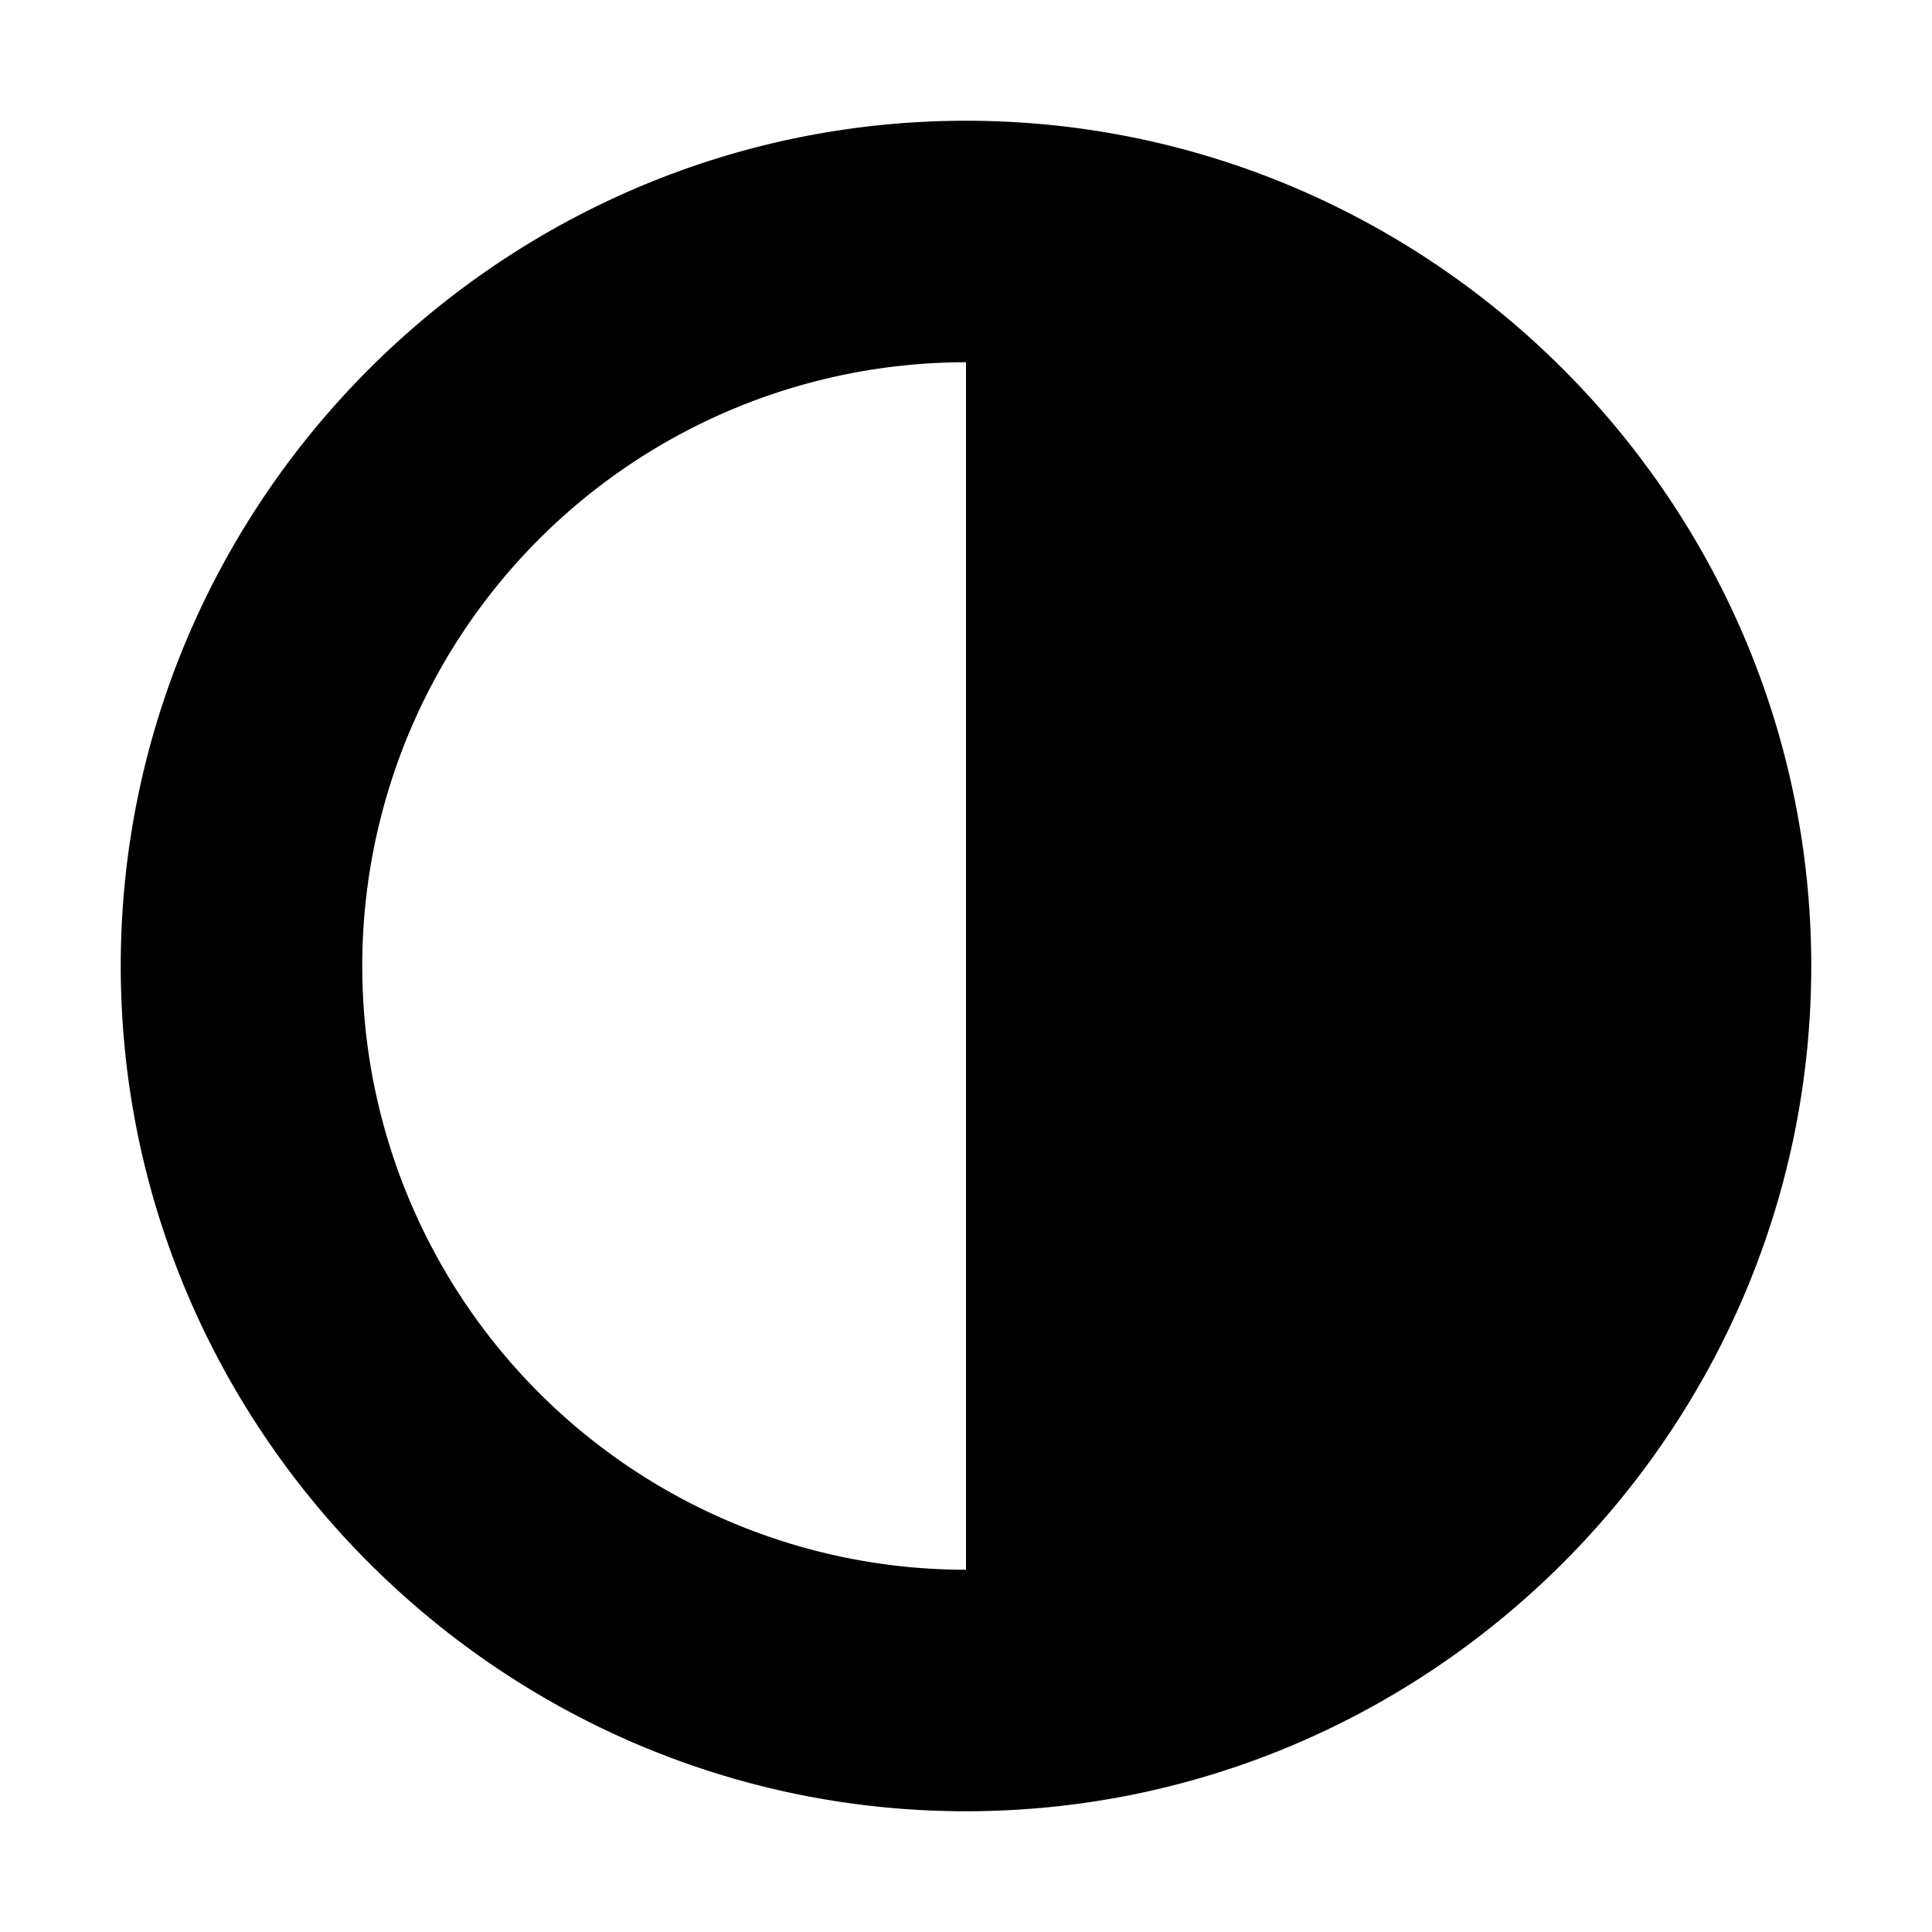
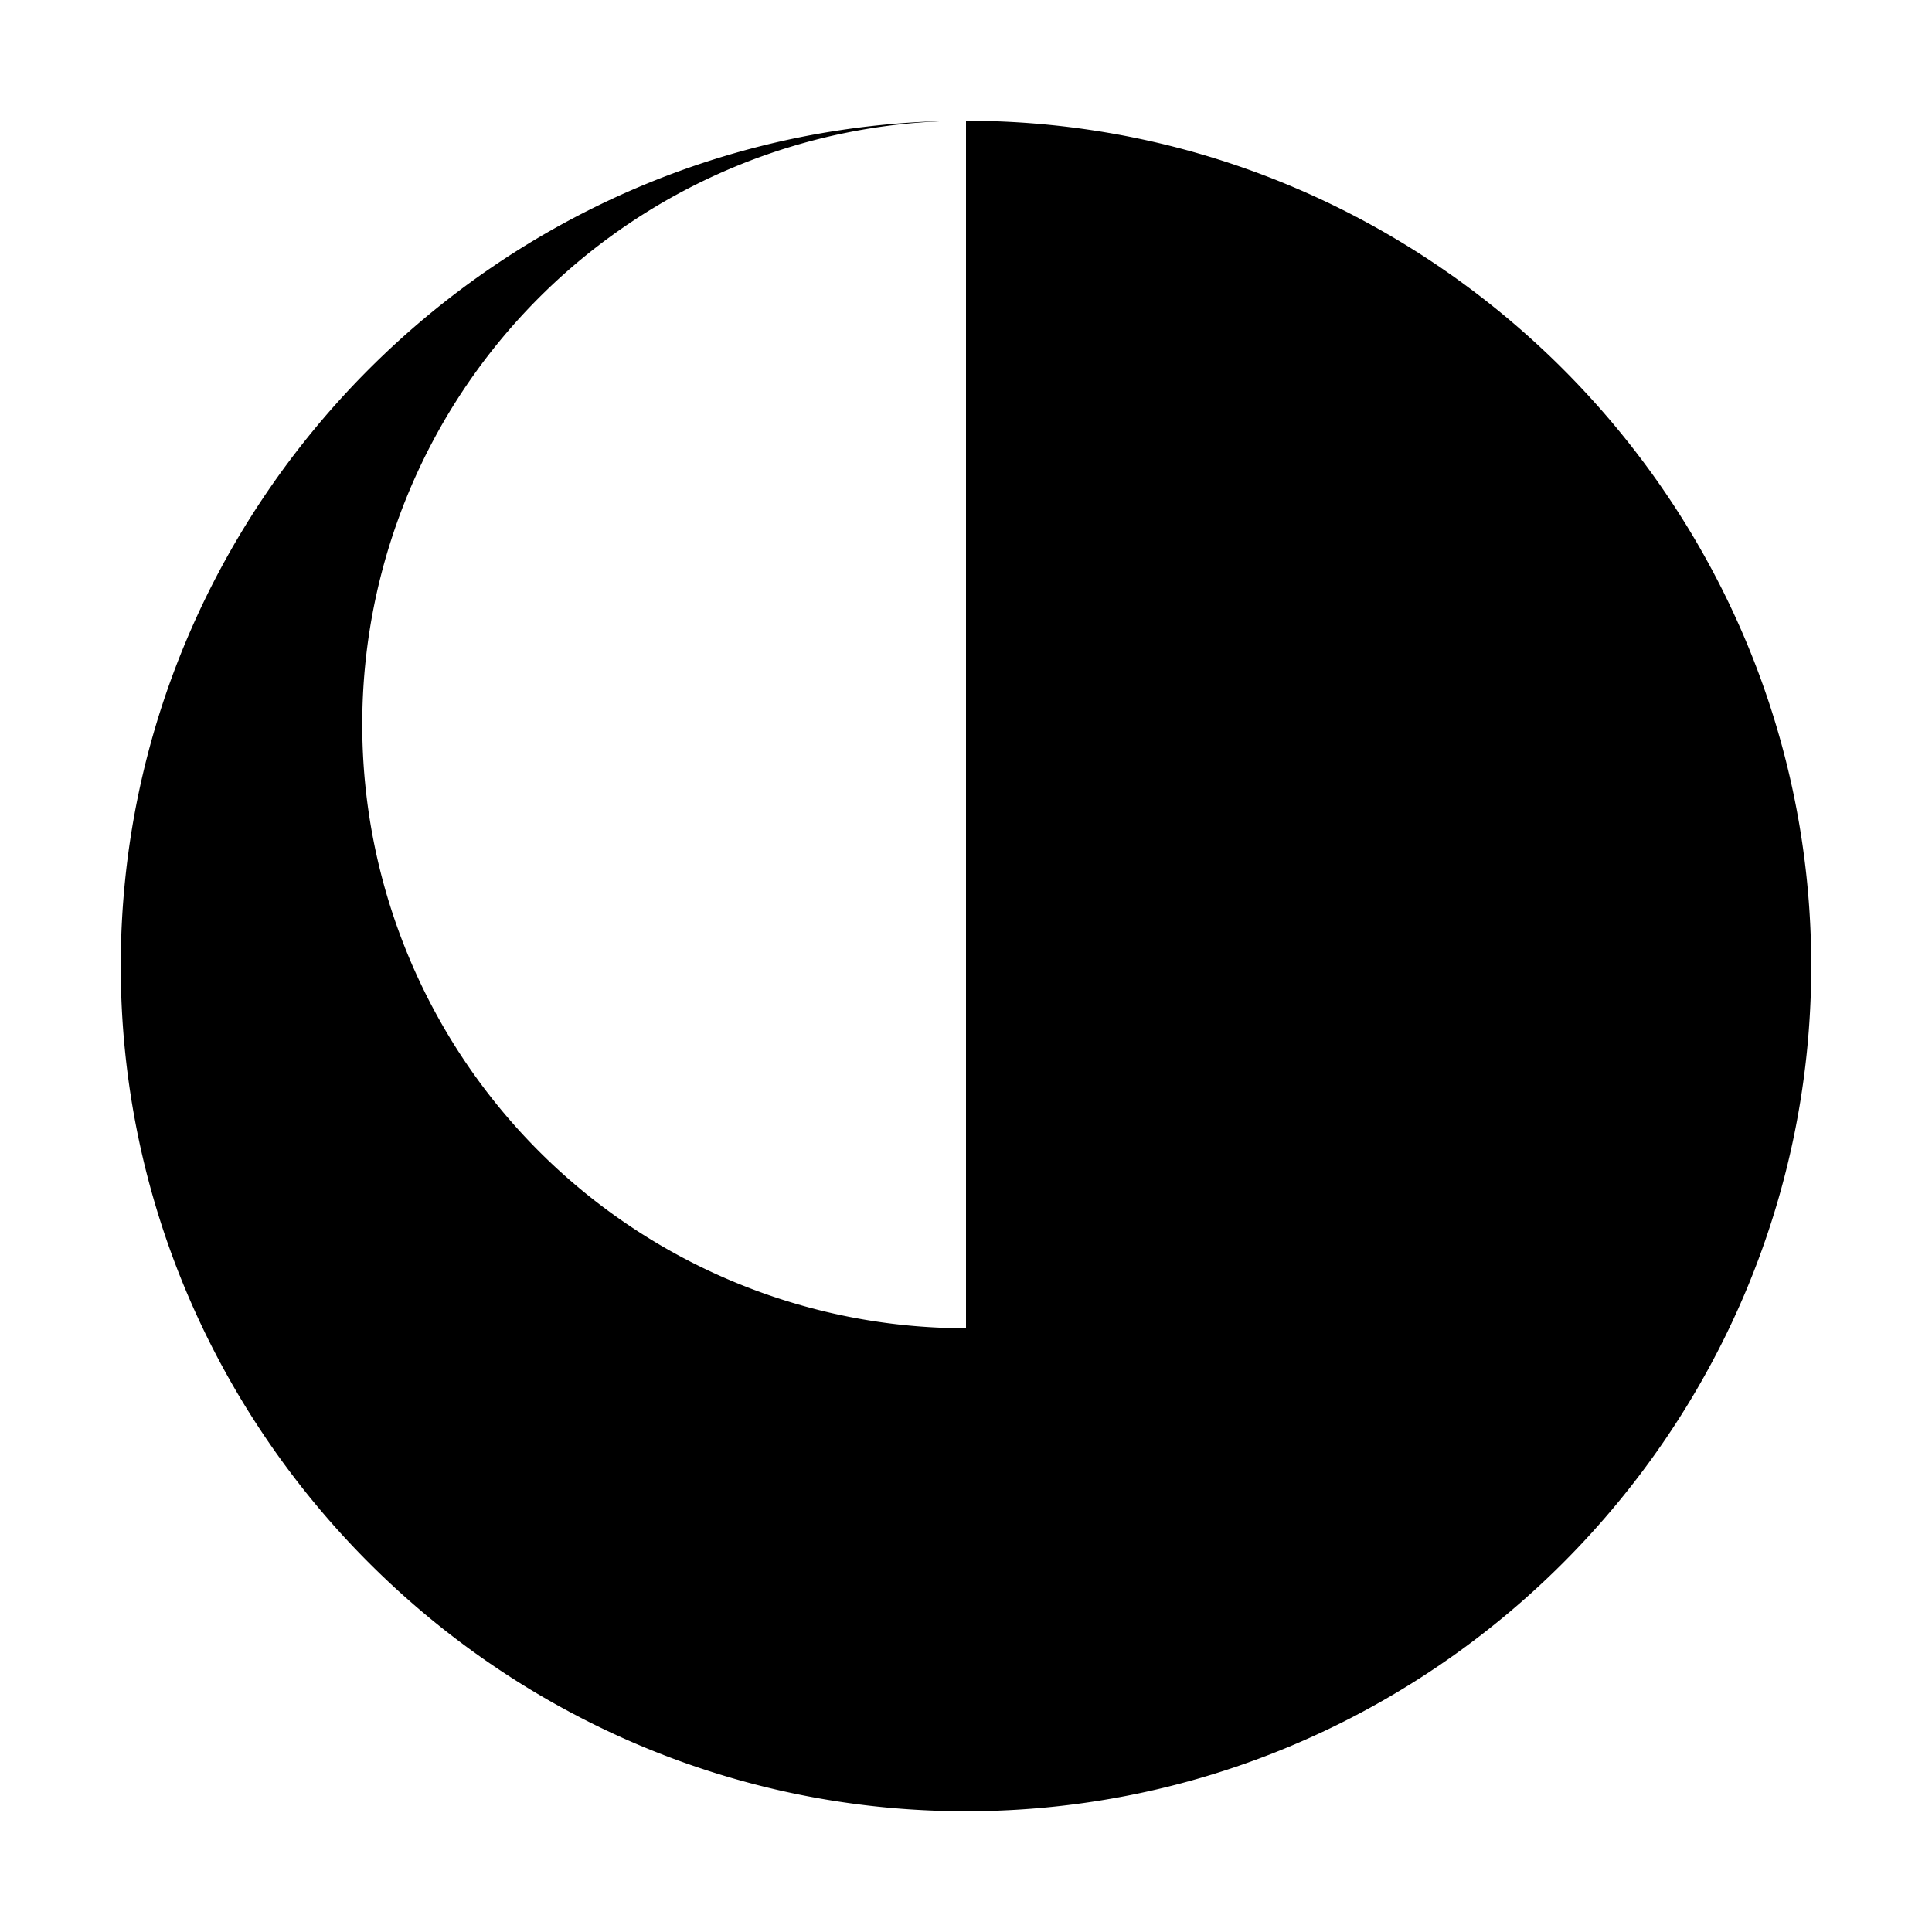
<svg xmlns="http://www.w3.org/2000/svg" viewbox="0 0 16 16" height="16" width="16" version="1.1">
-   <path d="m8 1c-3.85 0-7 3.15-7 7s3.15 7 7 7 7-3.15 7-7-3.15-7-7-7zm0 2v10a5 5 0 0 1 -5 -5 5 5 0 0 1 5 -5z" />
+   <path d="m8 1c-3.85 0-7 3.15-7 7s3.15 7 7 7 7-3.15 7-7-3.15-7-7-7zv10a5 5 0 0 1 -5 -5 5 5 0 0 1 5 -5z" />
</svg>